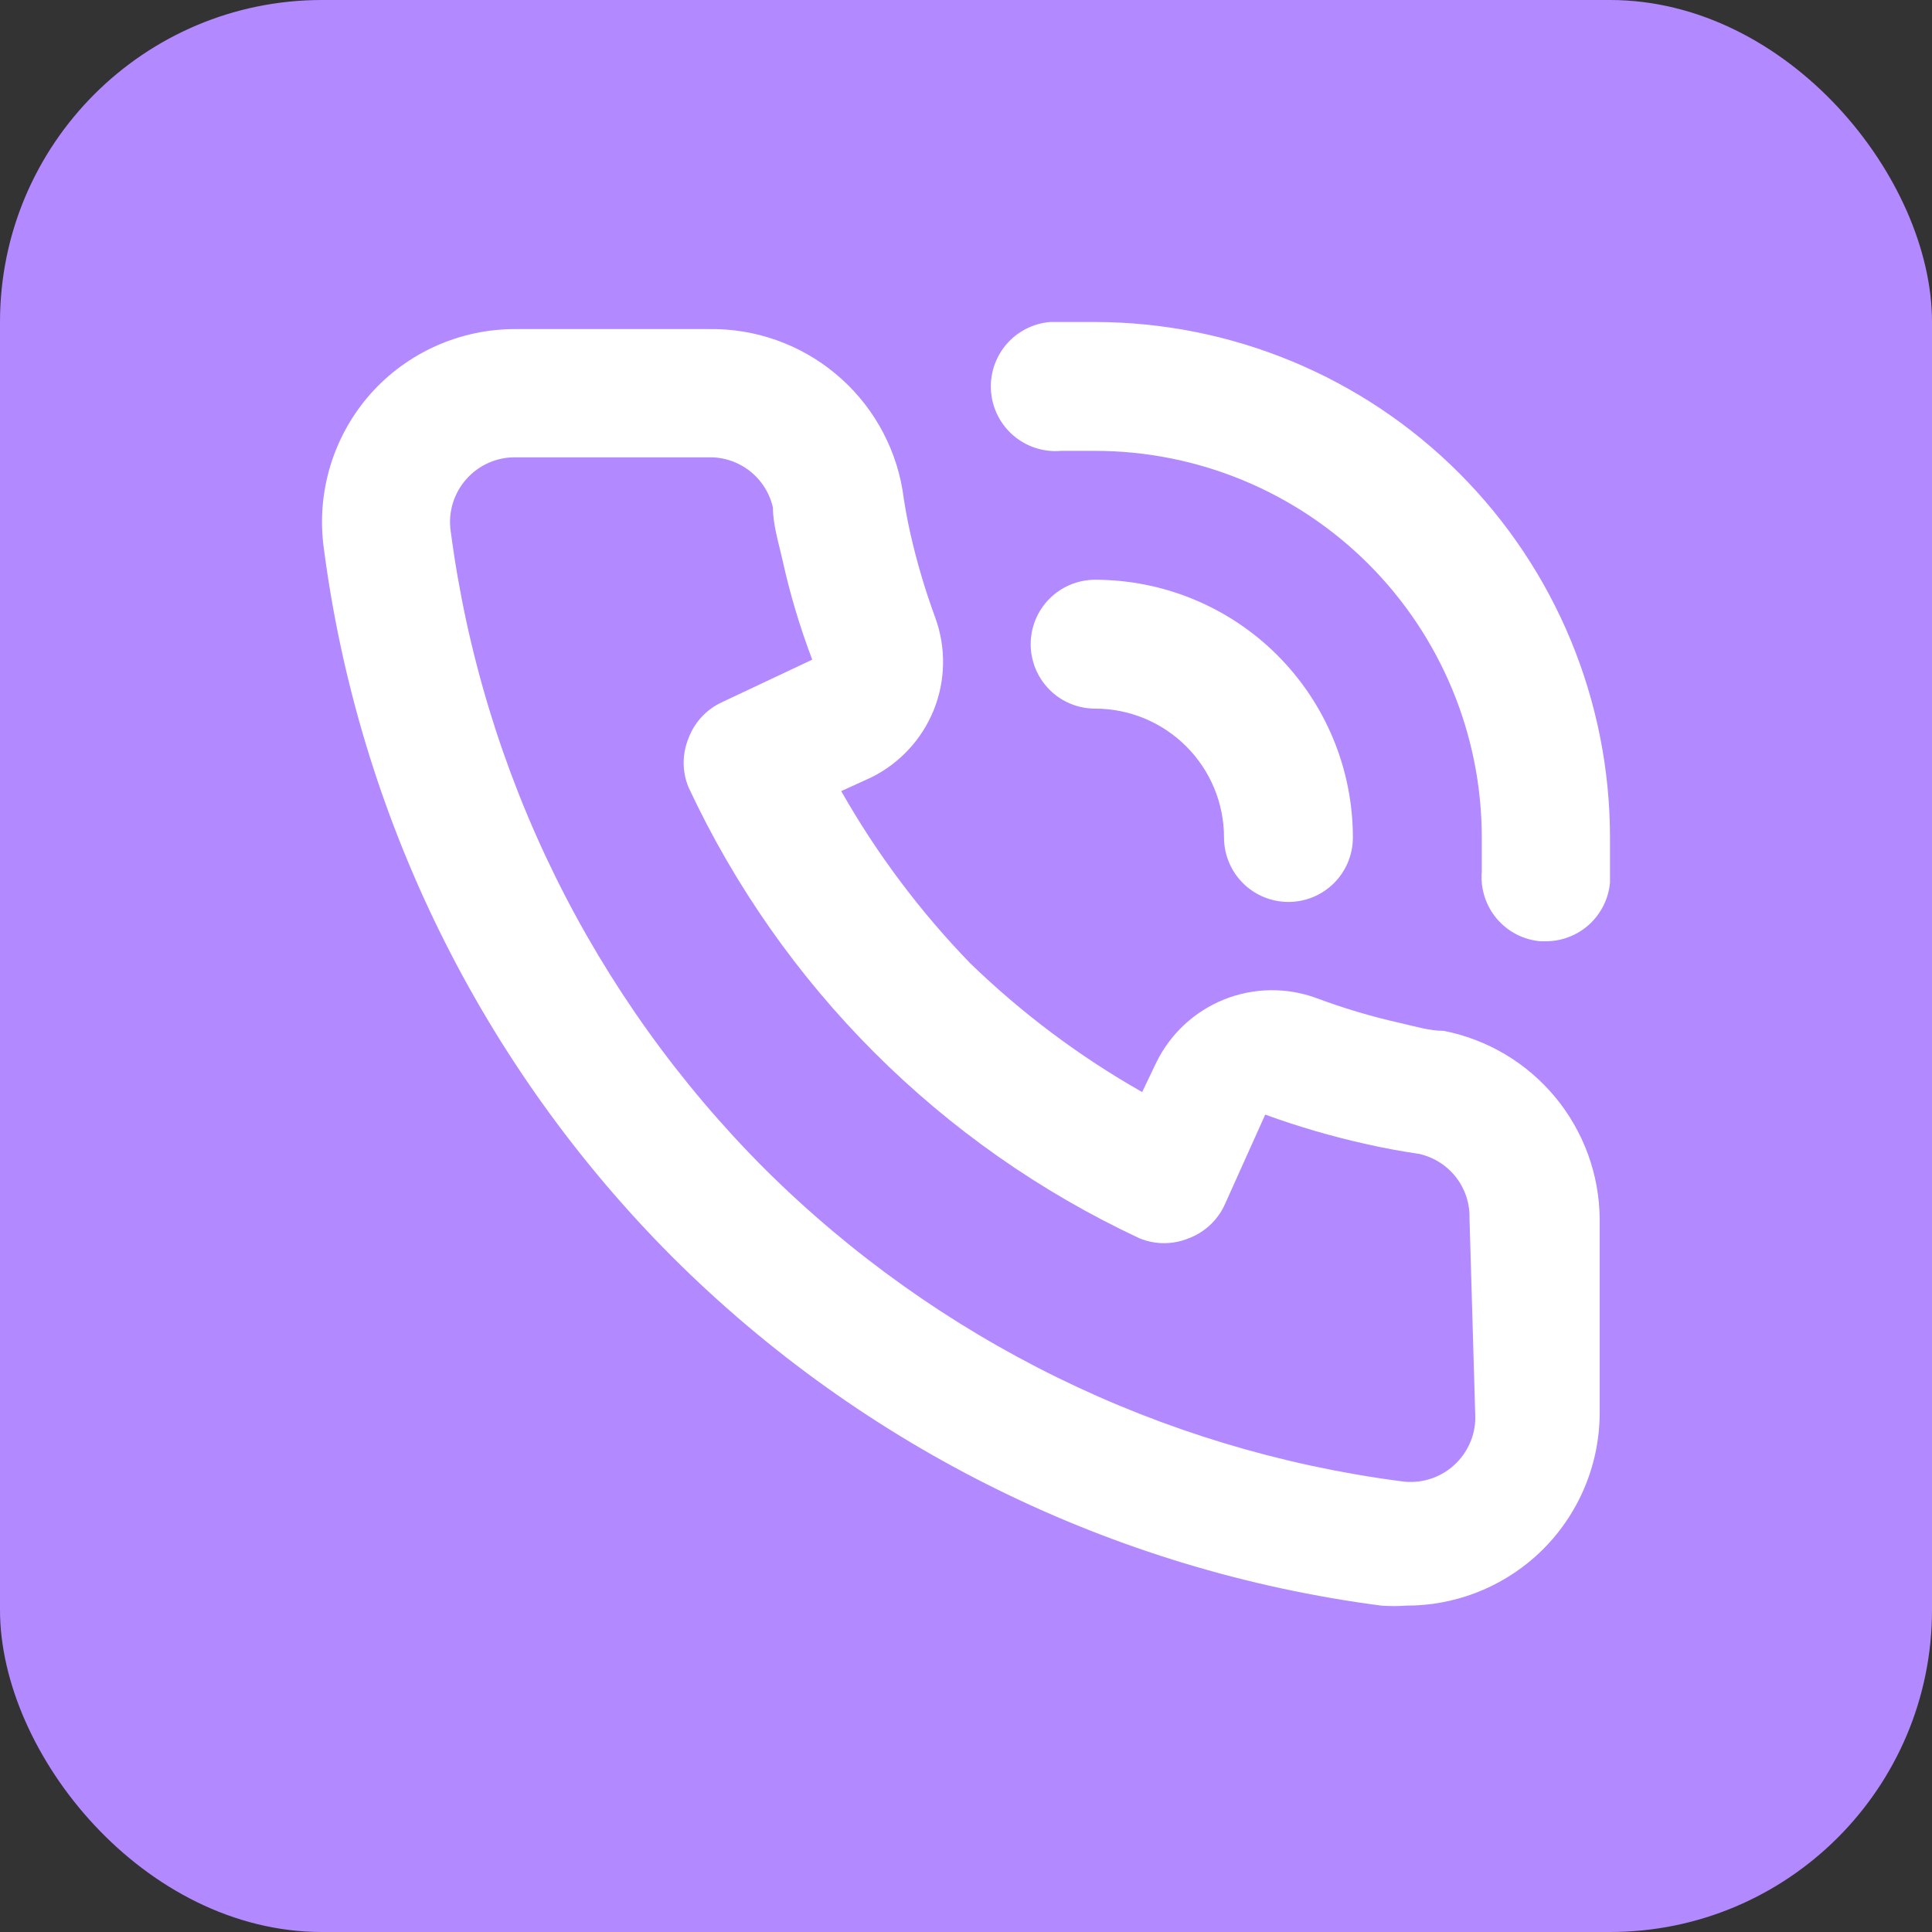
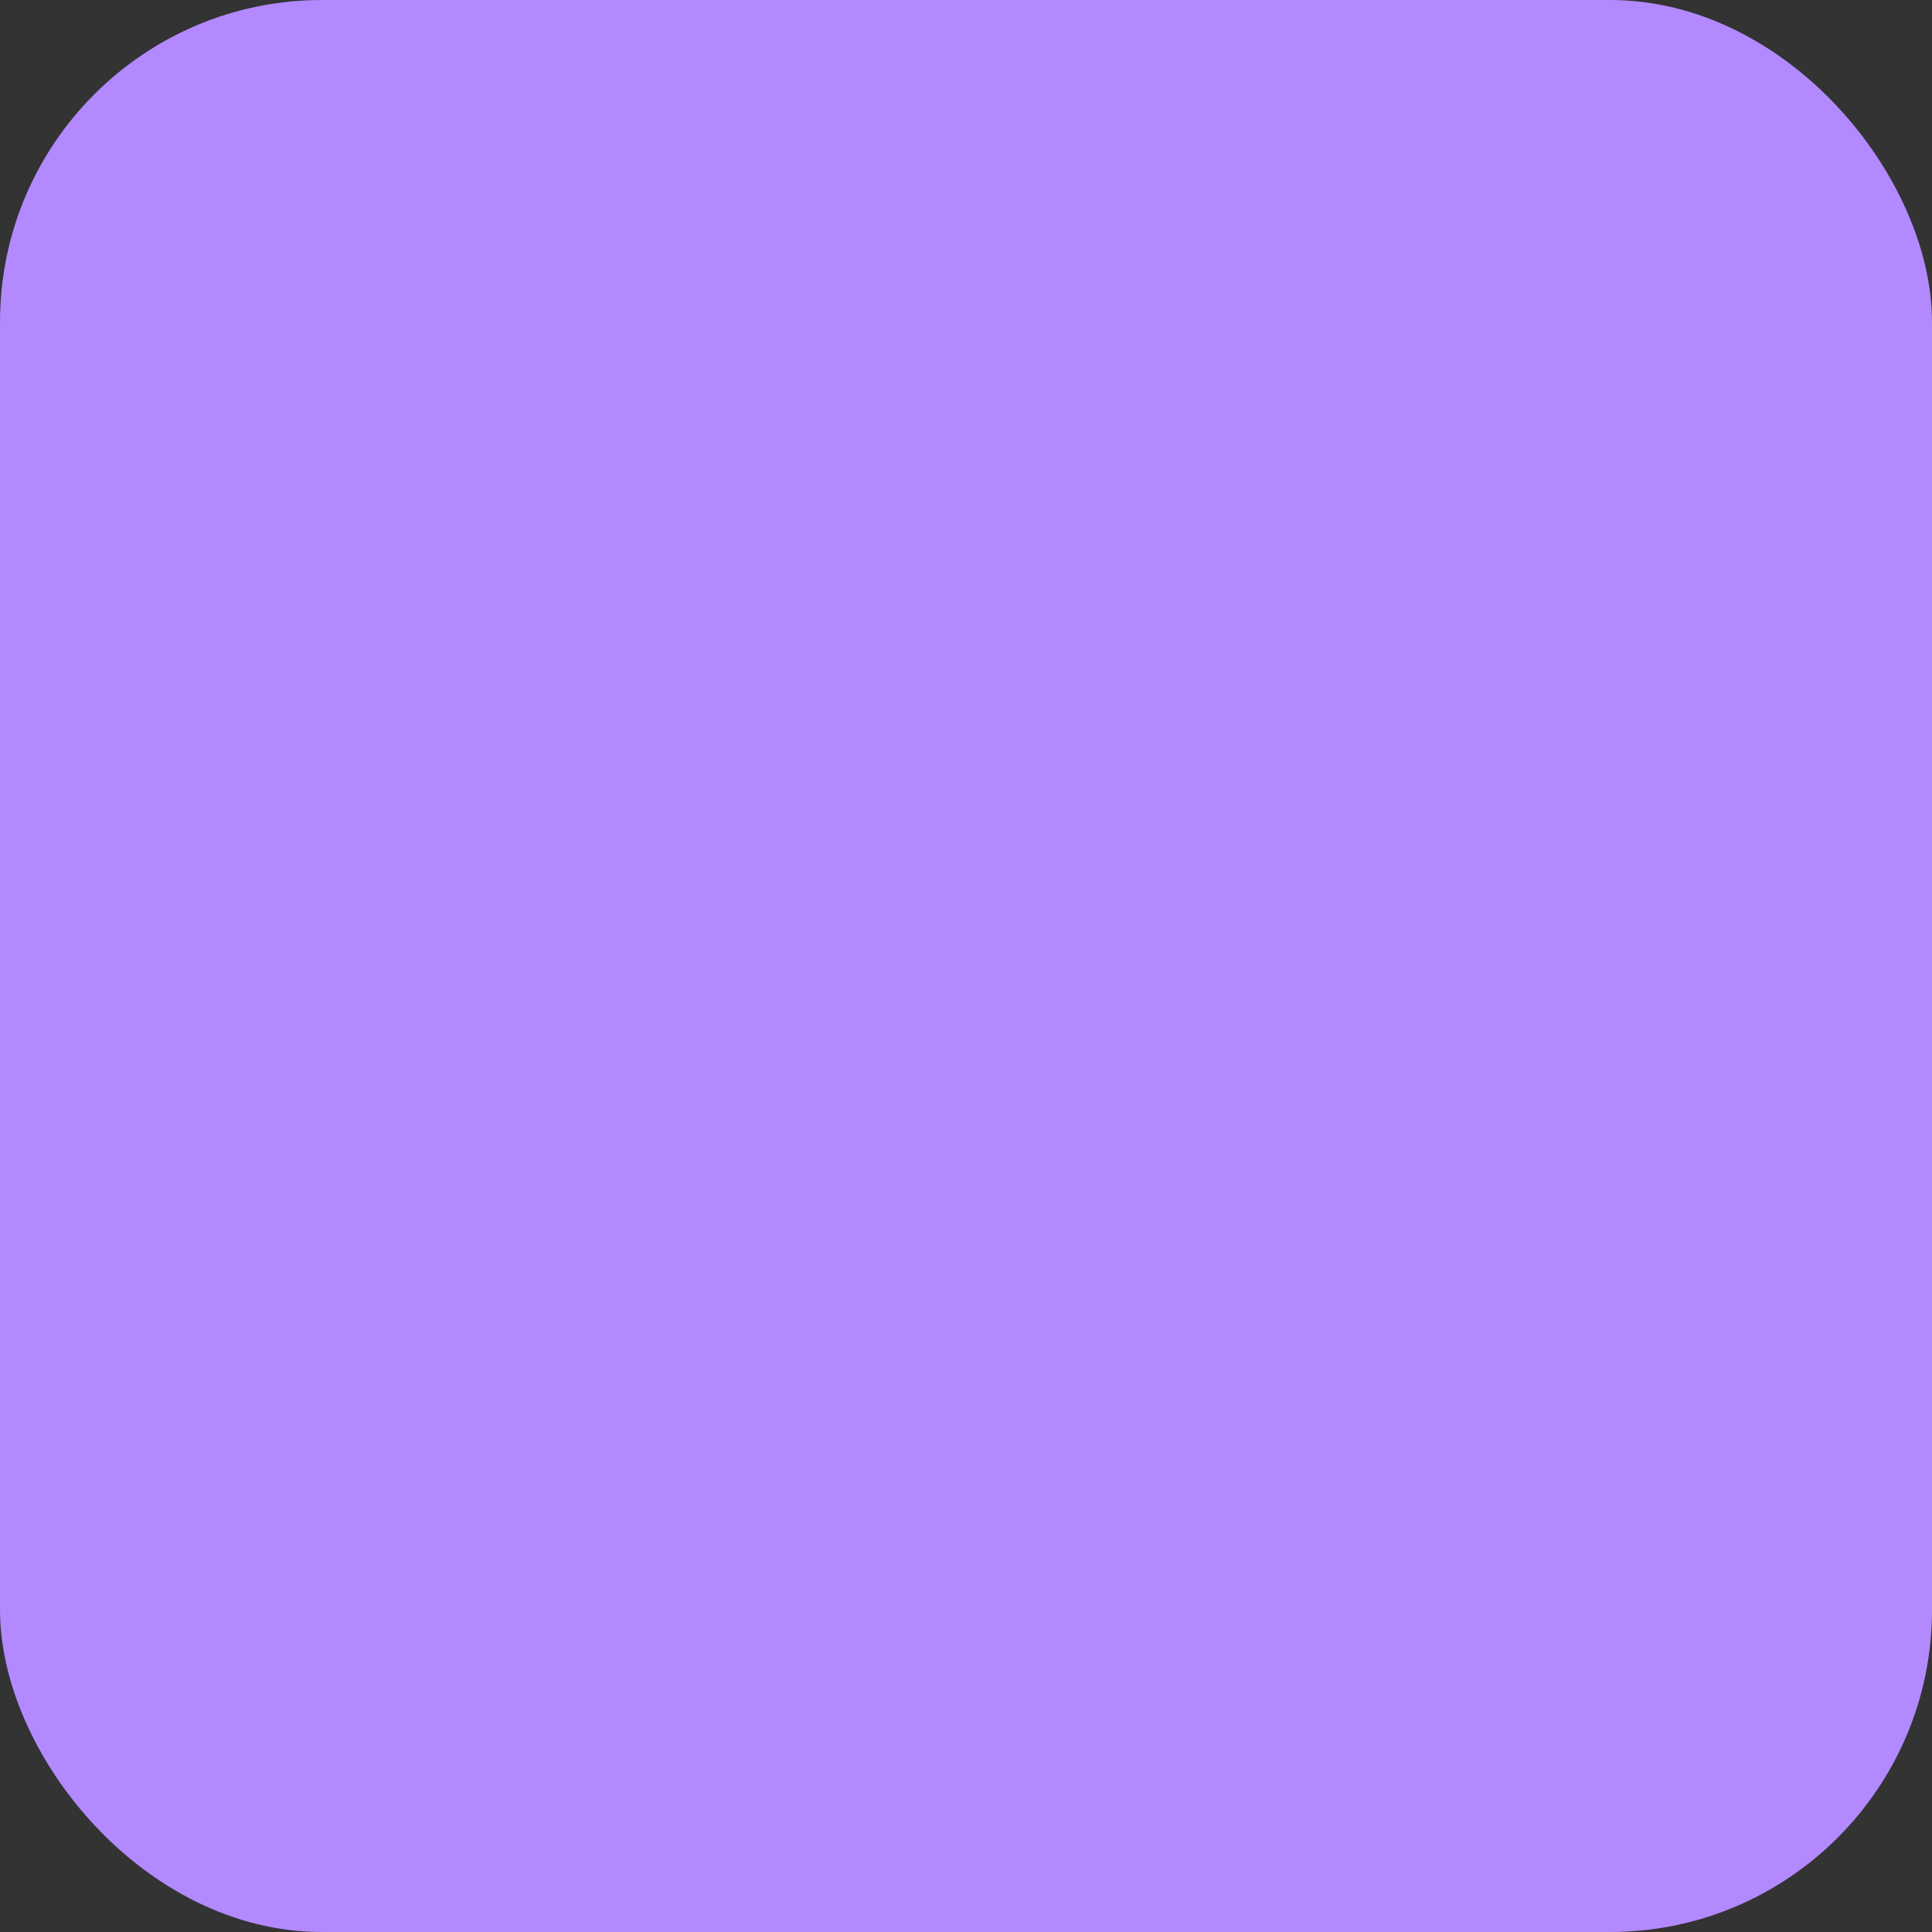
<svg xmlns="http://www.w3.org/2000/svg" width="60" height="60" viewBox="0 0 60 60" fill="none">
  <rect x="0" y="0" width="60" height="60" fill="#333333" stroke="none" />
  <rect width="60" height="60" rx="10" fill="#B289FF" />
-   <path d="M44.837 32.014C44.397 32.014 43.936 31.873 43.496 31.773C42.605 31.574 41.729 31.313 40.874 30.993C39.946 30.655 38.925 30.673 38.009 31.042C37.093 31.412 36.346 32.107 35.911 32.994L35.471 33.915C33.528 32.812 31.732 31.468 30.128 29.912C28.573 28.308 27.228 26.512 26.125 24.569L27.046 24.149C27.933 23.714 28.628 22.967 28.998 22.051C29.367 21.134 29.385 20.114 29.047 19.186C28.729 18.323 28.469 17.441 28.267 16.544C28.167 16.104 28.087 15.643 28.026 15.203C27.784 13.794 27.045 12.517 25.945 11.604C24.844 10.69 23.453 10.199 22.023 10.22H15.999C15.153 10.219 14.316 10.397 13.544 10.742C12.771 11.086 12.08 11.591 11.516 12.221C10.941 12.869 10.512 13.634 10.26 14.463C10.008 15.292 9.938 16.166 10.056 17.024C11.143 25.354 14.949 33.092 20.882 39.038C26.828 44.971 34.566 48.777 42.896 49.864C43.155 49.884 43.416 49.884 43.676 49.864C45.152 49.867 46.577 49.325 47.679 48.343C48.309 47.779 48.813 47.089 49.158 46.316C49.503 45.544 49.681 44.707 49.68 43.861V37.857C49.669 36.474 49.181 35.138 48.299 34.073C47.416 33.008 46.194 32.281 44.837 32.014ZM45.817 44.021C45.817 44.3 45.758 44.576 45.644 44.831C45.53 45.086 45.364 45.315 45.157 45.502C44.938 45.702 44.677 45.85 44.393 45.937C44.109 46.023 43.809 46.046 43.516 46.002C36.048 45.027 29.108 41.623 23.764 36.316C18.416 30.968 14.983 24.003 13.998 16.504C13.954 16.21 13.977 15.911 14.063 15.627C14.15 15.343 14.298 15.082 14.498 14.863C14.688 14.653 14.919 14.486 15.178 14.372C15.437 14.258 15.716 14.2 15.999 14.203H22.003C22.465 14.191 22.918 14.341 23.282 14.625C23.647 14.91 23.902 15.312 24.004 15.764C24.004 16.304 24.184 16.864 24.304 17.404C24.535 18.453 24.843 19.483 25.225 20.486L22.423 21.807C21.942 22.028 21.567 22.431 21.382 22.928C21.182 23.415 21.182 23.962 21.382 24.449C24.263 30.618 29.222 35.577 35.391 38.458C35.878 38.658 36.425 38.658 36.912 38.458C37.409 38.273 37.812 37.898 38.033 37.417L39.293 34.615C40.326 34.992 41.382 35.299 42.455 35.536C42.976 35.656 43.536 35.756 44.076 35.836C44.528 35.938 44.93 36.193 45.215 36.557C45.499 36.922 45.649 37.374 45.637 37.837L45.817 44.021ZM34.01 10C33.55 10 33.07 10 32.609 10C32.079 10.045 31.587 10.299 31.244 10.706C30.901 11.114 30.733 11.641 30.778 12.171C30.823 12.702 31.077 13.193 31.485 13.537C31.892 13.88 32.419 14.048 32.95 14.002H34.01C37.195 14.002 40.249 15.268 42.501 17.519C44.752 19.771 46.018 22.825 46.018 26.01C46.018 26.37 46.018 26.71 46.018 27.07C45.973 27.598 46.14 28.122 46.481 28.528C46.823 28.933 47.311 29.186 47.839 29.232H47.999C48.5 29.234 48.983 29.048 49.354 28.711C49.724 28.373 49.955 27.91 50 27.411C50 26.95 50 26.47 50 26.01C50 21.767 48.316 17.698 45.318 14.696C42.32 11.694 38.253 10.005 34.01 10V10ZM38.013 26.01C38.013 26.541 38.224 27.05 38.599 27.425C38.974 27.8 39.483 28.011 40.014 28.011C40.545 28.011 41.054 27.8 41.429 27.425C41.804 27.05 42.015 26.541 42.015 26.01C42.015 23.887 41.172 21.851 39.67 20.349C38.169 18.848 36.133 18.005 34.01 18.005C33.479 18.005 32.97 18.216 32.595 18.591C32.22 18.966 32.009 19.475 32.009 20.006C32.009 20.537 32.22 21.046 32.595 21.421C32.97 21.797 33.479 22.007 34.01 22.007C35.072 22.007 36.09 22.429 36.84 23.18C37.591 23.93 38.013 24.948 38.013 26.01Z" fill="white" />
</svg>